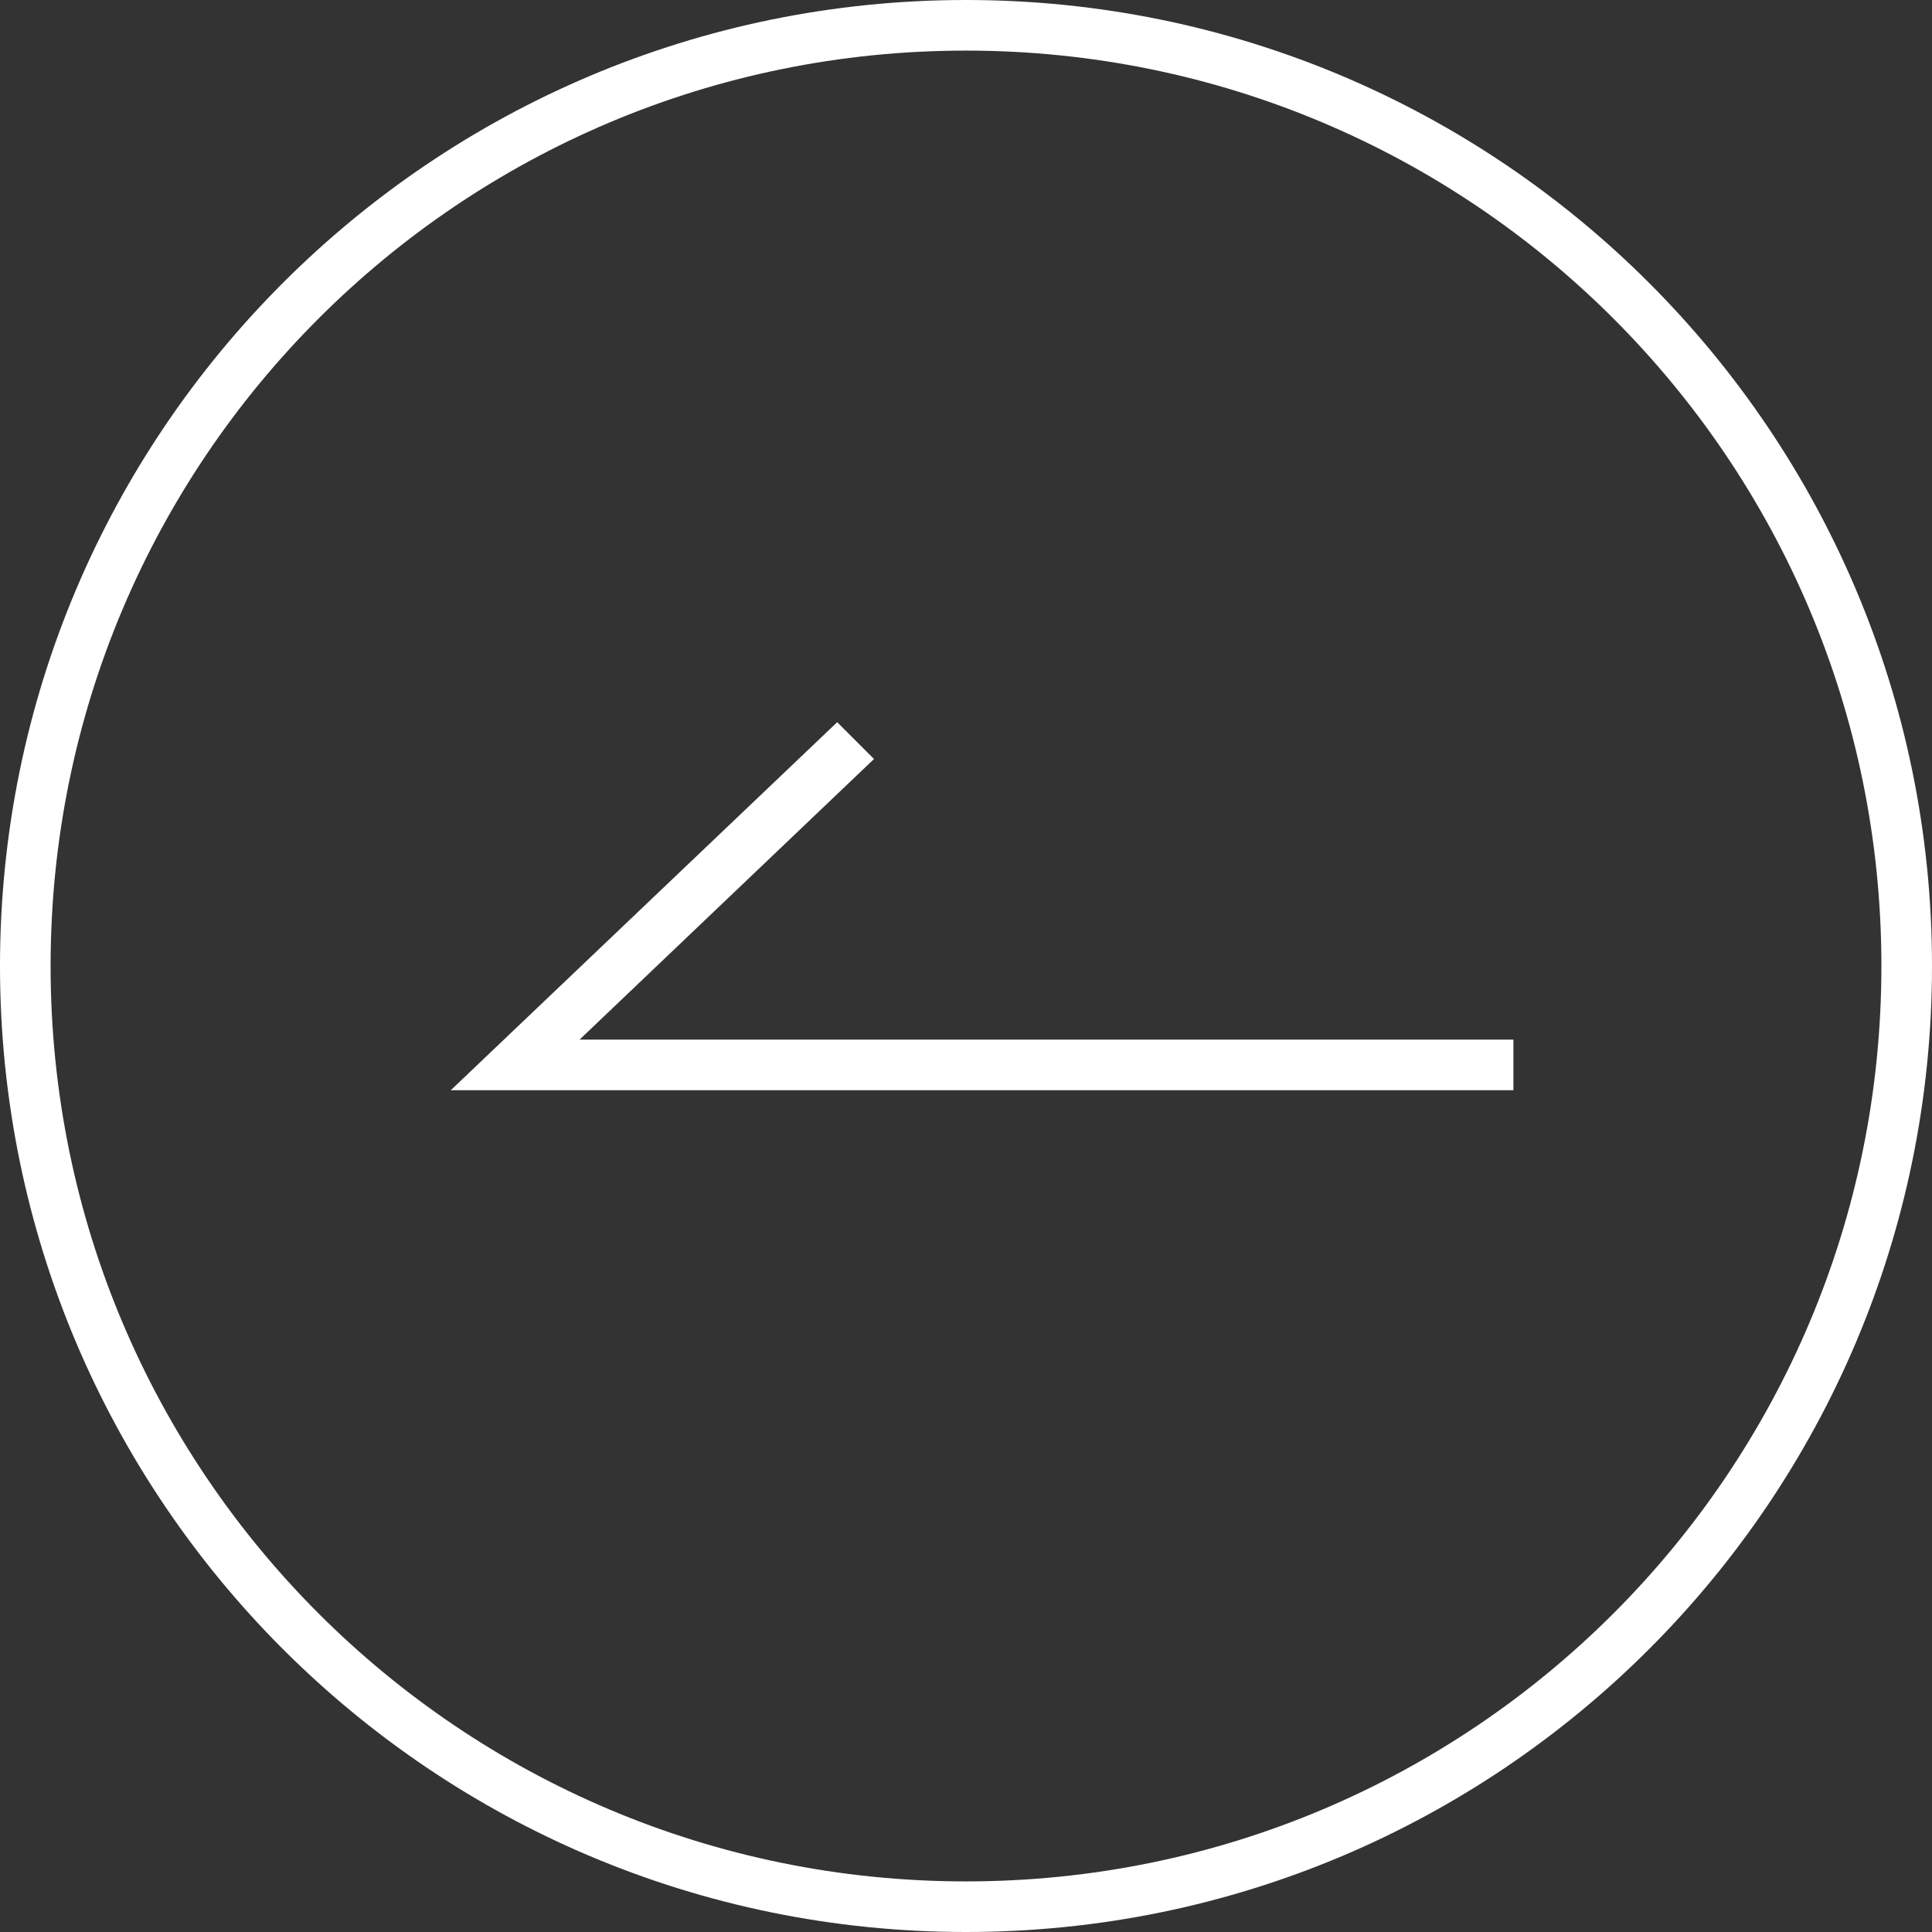
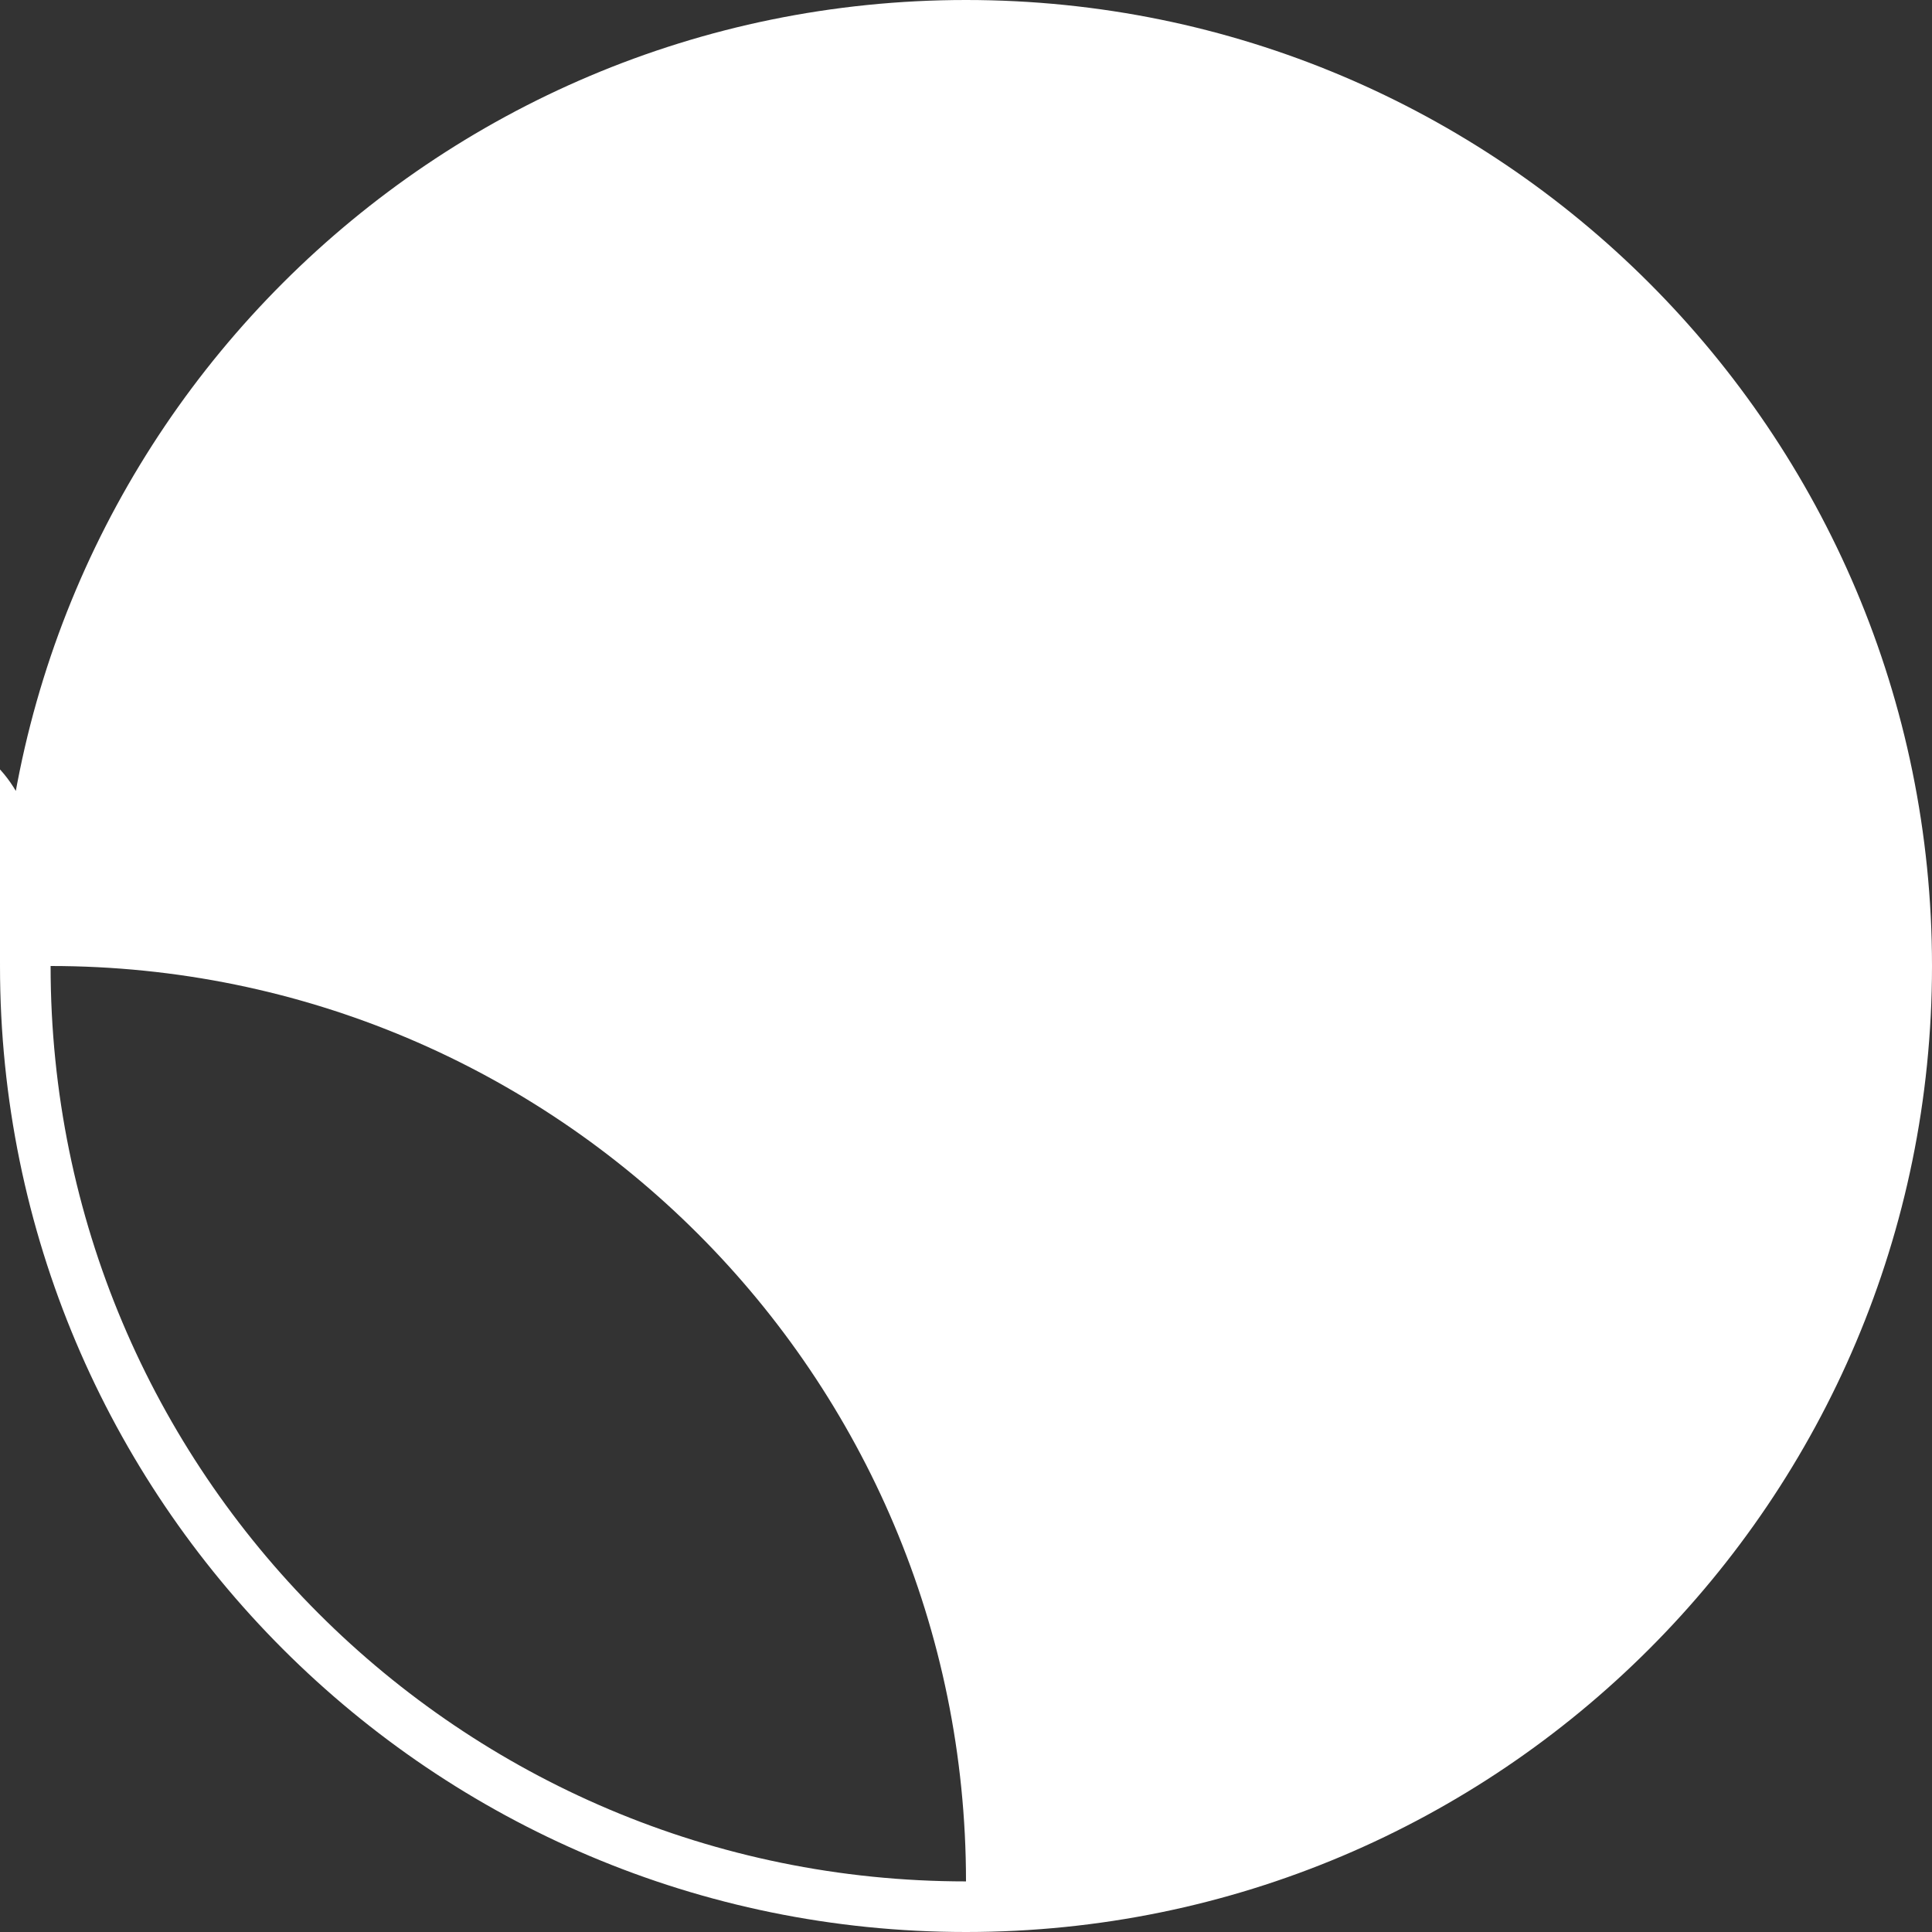
<svg xmlns="http://www.w3.org/2000/svg" id="_レイヤー_2" version="1.1" viewBox="0 0 42 42">
  <rect x="0" y="0" width="42" height="42" fill="#333333" stroke="none" />
  <defs>
    <style>
      .st0 {
        fill: #fff;
      }
    </style>
  </defs>
  <g id="_レイヤー_1-2">
-     <polygon class="st0" points="18.2 15.7 19 16.5 12.6 22.6 32.9 22.6 32.9 23.7 9.8 23.7 18.2 15.7" />
-     <path class="st0" d="M0,21C0,9.4,9.4,0,21,0s21,9.4,21,21c0,11.6-9.4,21-21,21S0,32.6,0,21ZM1.1,21c0,11,8.9,19.9,19.9,19.9s19.9-8.9,19.9-19.9c0-11-8.9-19.9-19.9-19.9S1.1,10,1.1,21Z" />
+     <path class="st0" d="M0,21C0,9.4,9.4,0,21,0s21,9.4,21,21c0,11.6-9.4,21-21,21S0,32.6,0,21ZM1.1,21c0,11,8.9,19.9,19.9,19.9c0-11-8.9-19.9-19.9-19.9S1.1,10,1.1,21Z" />
  </g>
</svg>